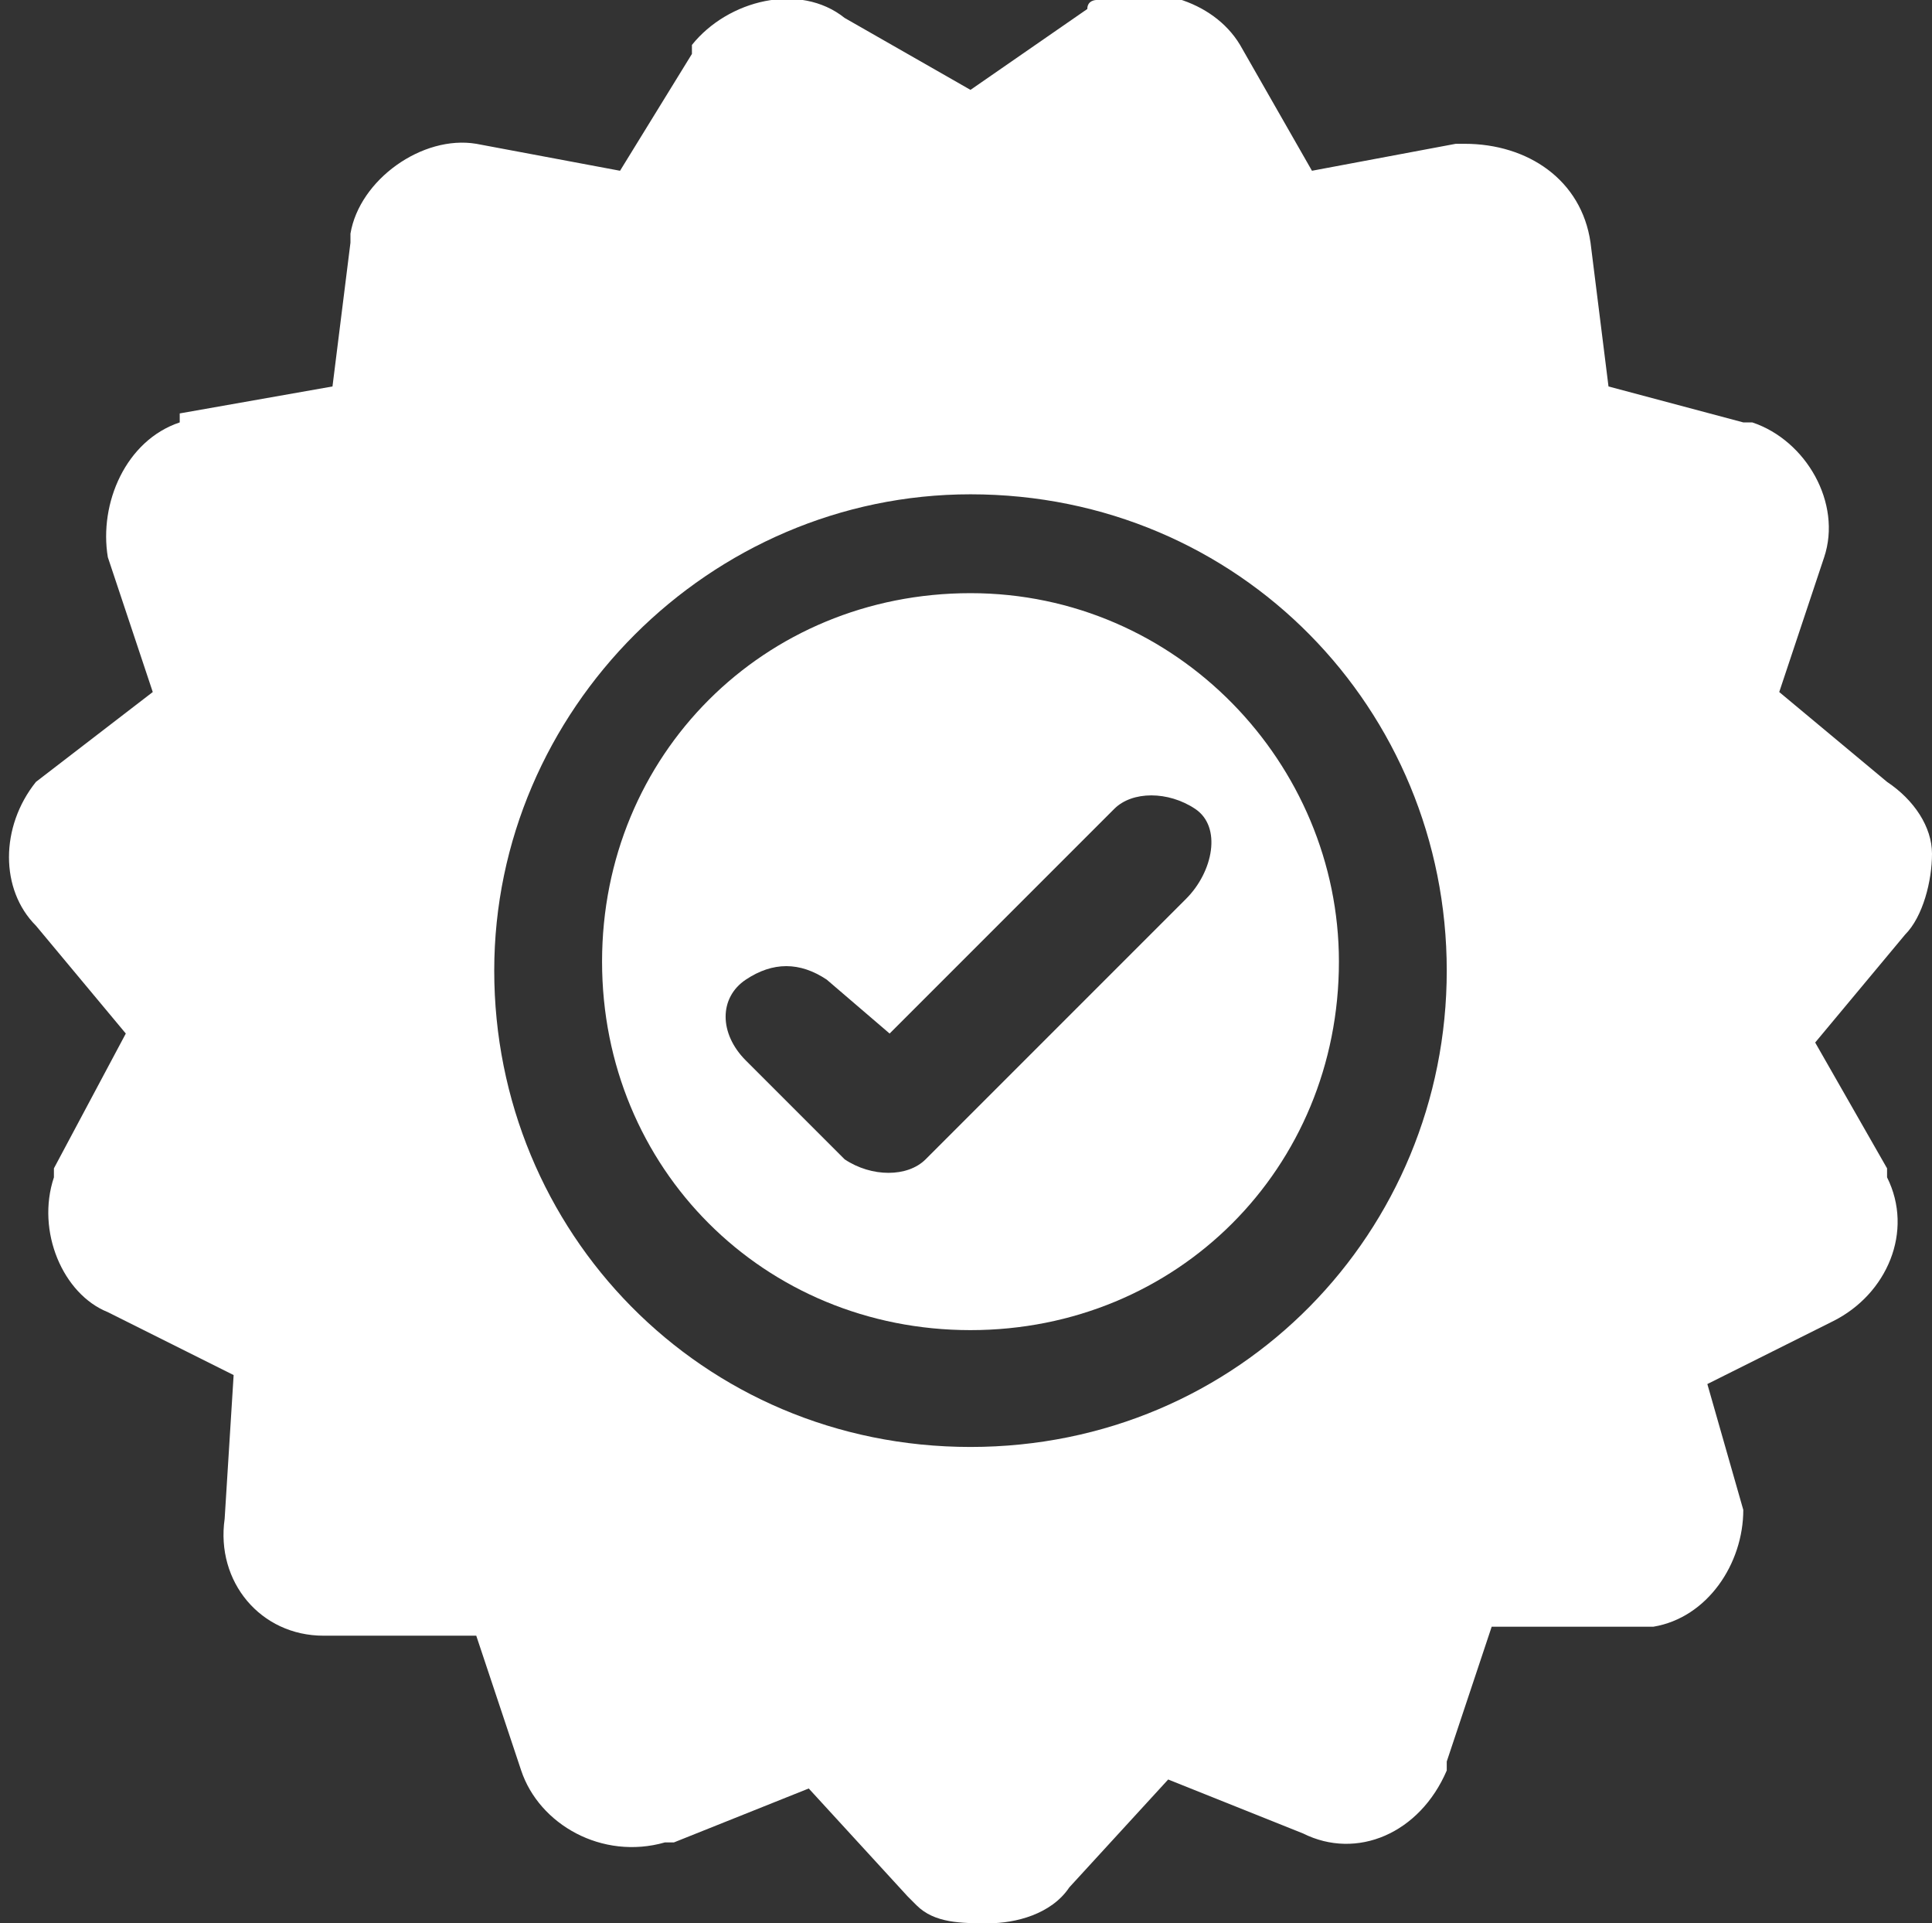
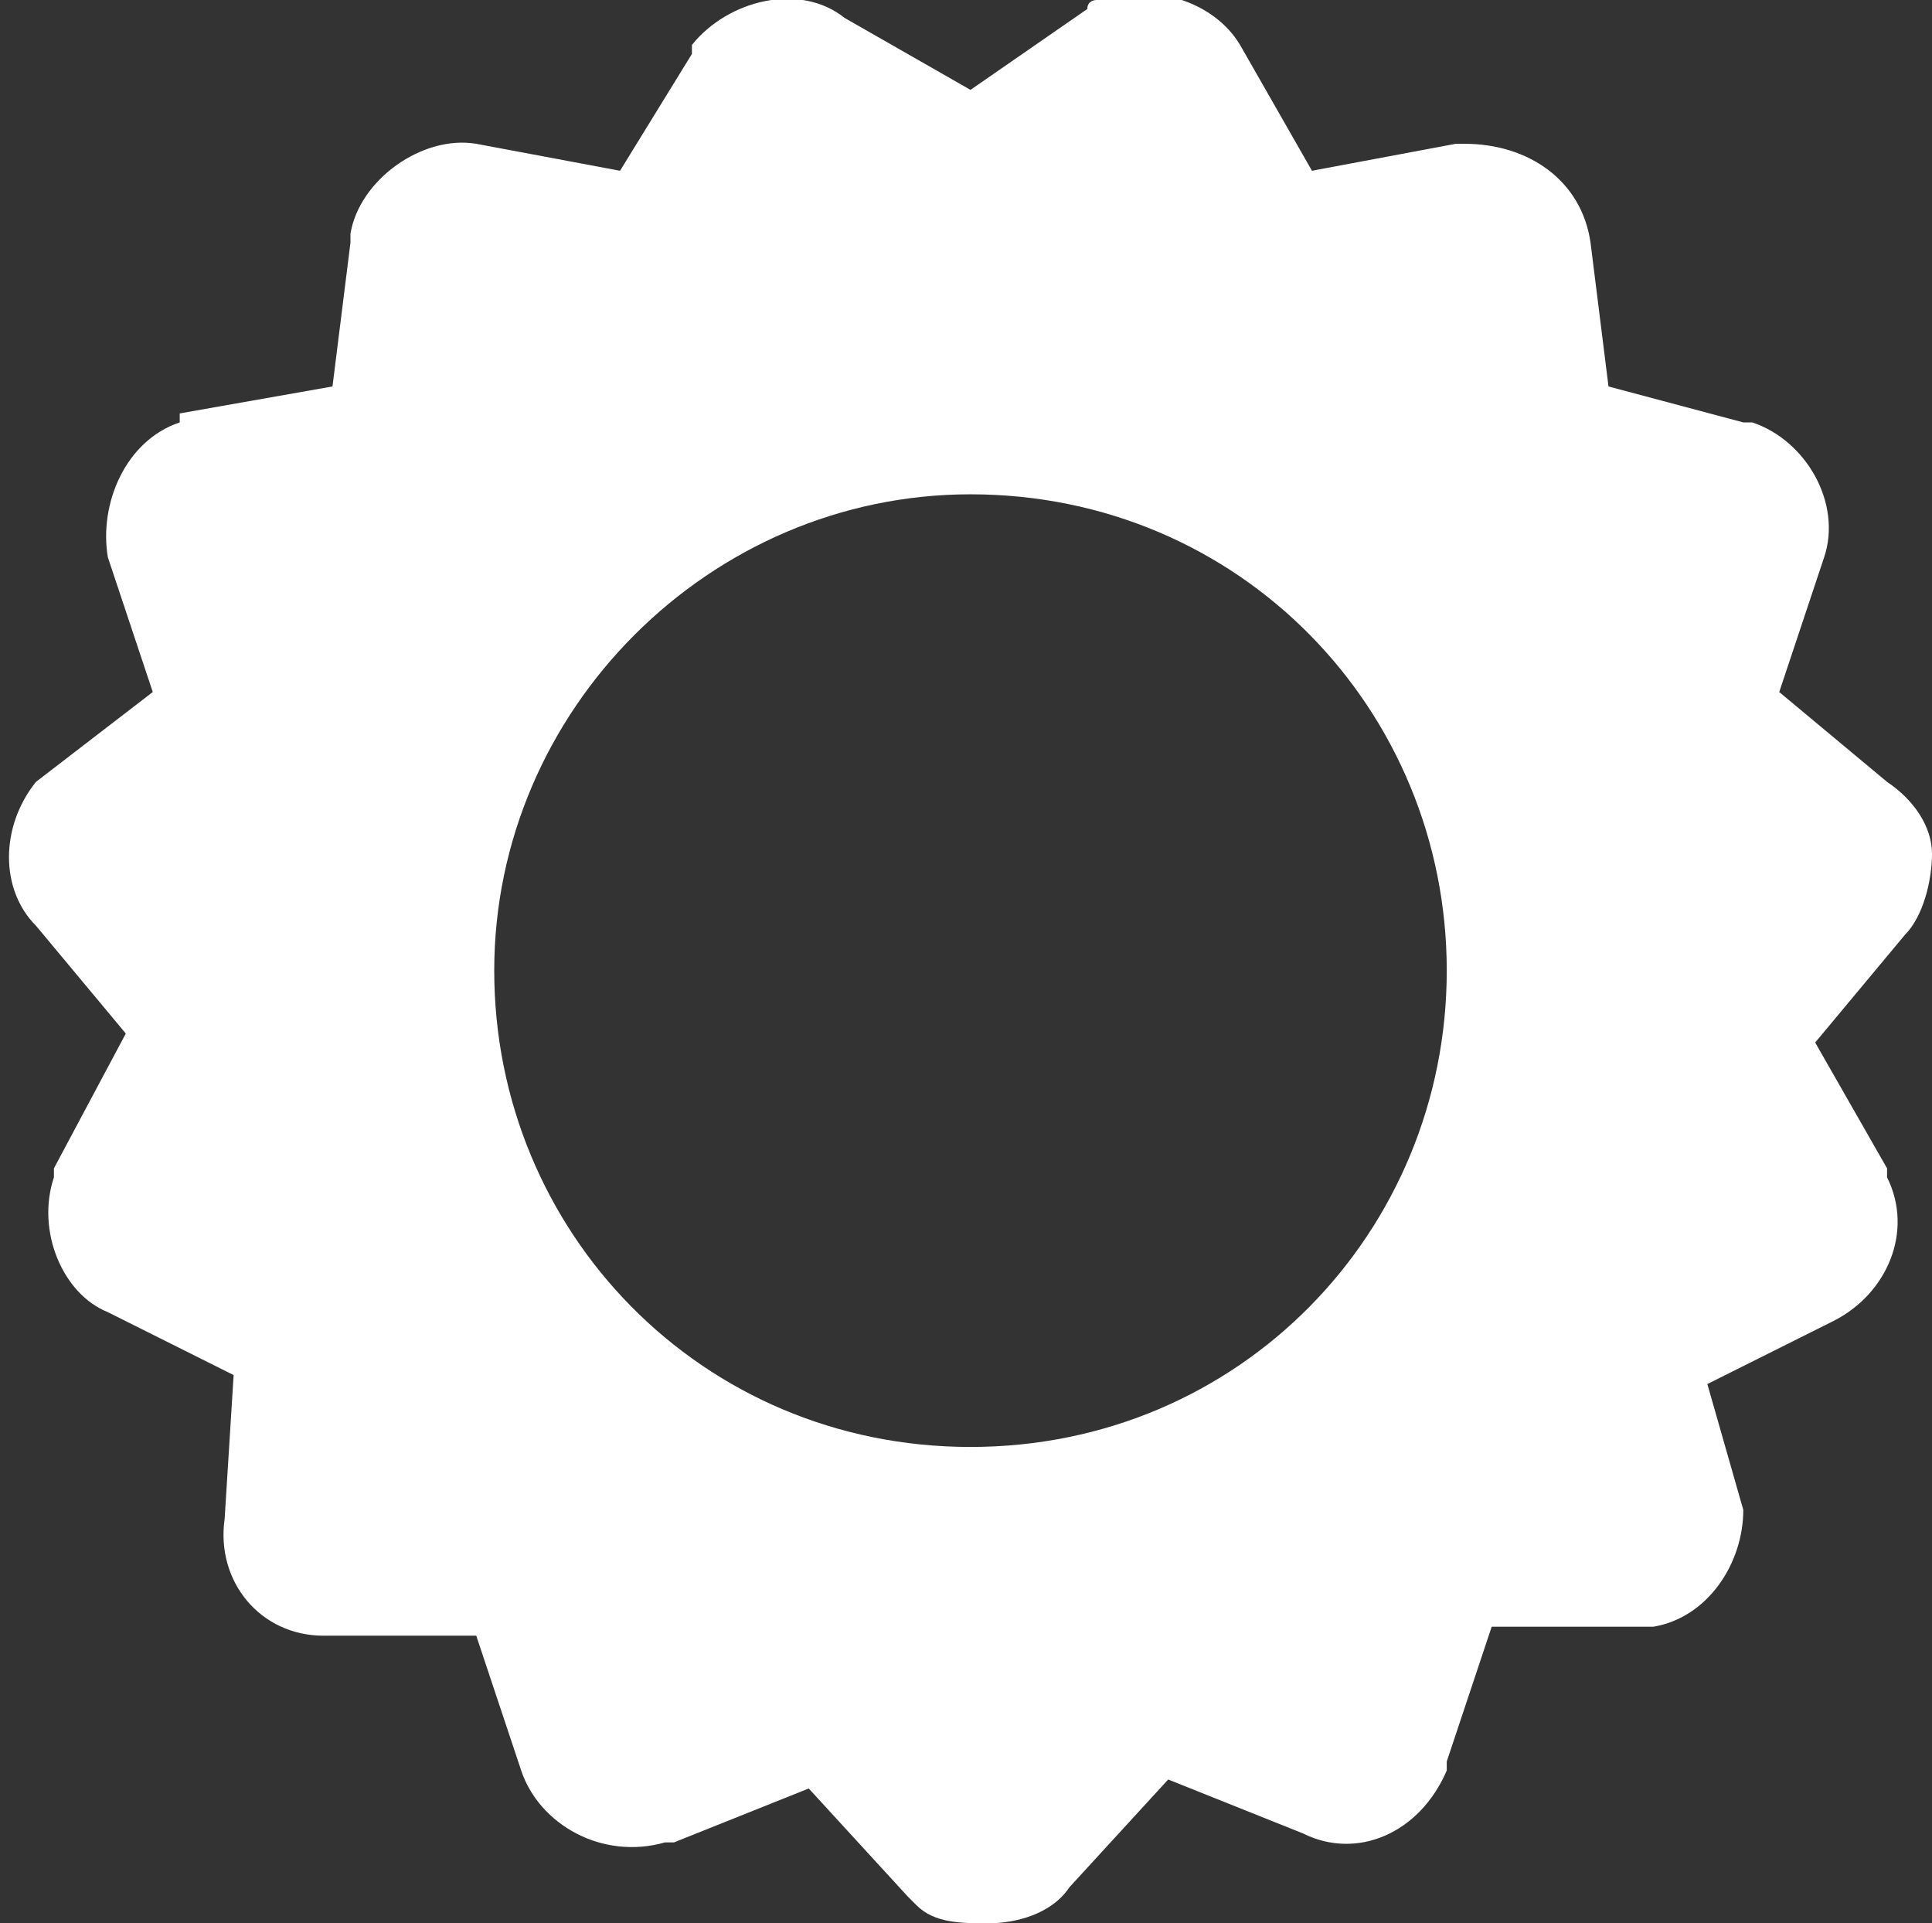
<svg xmlns="http://www.w3.org/2000/svg" version="1.1" id="Layer_1" x="0px" y="0px" viewBox="0 0 21.5 21.4" style="enable-background:new 0 0 21.5 21.4;" xml:space="preserve">
  <rect x="0" y="0" width="21.5" height="21.4" fill="#333333" stroke="none" />
  <style type="text/css">
	.st0{fill:#FFFFFF;}
</style>
  <g id="surface1" transform="translate(0 -0.5)">
    <path id="Path_208" class="st0" d="M21.5,10L21.5,10c0-0.3-0.2-0.6-0.5-0.8l-1.2-1l0.5-1.5c0.2-0.6-0.2-1.3-0.8-1.5   c0,0-0.1,0-0.1,0l-1.5-0.4l-0.2-1.6c-0.1-0.7-0.7-1.1-1.4-1.1c0,0-0.1,0-0.1,0l-1.6,0.3l-0.8-1.4c-0.3-0.5-1-0.7-1.6-0.5   c0,0-0.1,0-0.1,0.1l-1.3,0.9L9.4,0.7C8.9,0.3,8.1,0.5,7.7,1c0,0,0,0,0,0.1L6.9,2.4L5.3,2.1C4.7,2,4,2.5,3.9,3.1c0,0,0,0.1,0,0.1   L3.7,4.8L2,5.1L2,5.2l0,0C1.4,5.4,1.1,6.1,1.2,6.7l0.5,1.5l-1.3,1L0.4,9.2l0,0c-0.4,0.5-0.4,1.2,0,1.6l1,1.2l-0.8,1.5l0,0.1l0,0   c-0.2,0.6,0.1,1.3,0.6,1.5l1.4,0.7l-0.1,1.6c-0.1,0.7,0.4,1.3,1.1,1.3c0,0,0.1,0,0.1,0l1.6,0l0.5,1.5c0.2,0.6,0.9,1,1.6,0.8   c0,0,0,0,0.1,0l1.5-0.6l1.1,1.2l0.1,0.1l0,0c0.2,0.2,0.5,0.2,0.8,0.2c0.3,0,0.7-0.1,0.9-0.4l1.1-1.2l1.5,0.6c0.6,0.3,1.3,0,1.6-0.7   c0,0,0,0,0-0.1l0.5-1.5l1.7,0l0.1,0l0,0c0.6-0.1,1-0.7,1-1.3L19,15.9l1.4-0.7c0.6-0.3,0.9-1,0.6-1.6c0,0,0,0,0-0.1l-0.8-1.4l1-1.2   C21.4,10.7,21.5,10.3,21.5,10z M10.8,16.6c-3,0-5.3-2.4-5.3-5.3s2.4-5.3,5.3-5.3c3,0,5.3,2.4,5.3,5.3   C16.1,14.2,13.8,16.6,10.8,16.6z" />
-     <path id="Path_209" class="st0" d="M10.8,7.1c-2.3,0-4.1,1.8-4.1,4.1s1.8,4.1,4.1,4.1s4.1-1.8,4.1-4.1C14.9,9,13.1,7.1,10.8,7.1z    M13.2,10.5l-2.9,2.9c-0.2,0.2-0.6,0.2-0.9,0c0,0,0,0,0,0l-1.1-1.1C8,12,8,11.6,8.3,11.4s0.6-0.2,0.9,0L9.9,12l2.5-2.5   c0.2-0.2,0.6-0.2,0.9,0S13.5,10.2,13.2,10.5L13.2,10.5z" />
  </g>
</svg>